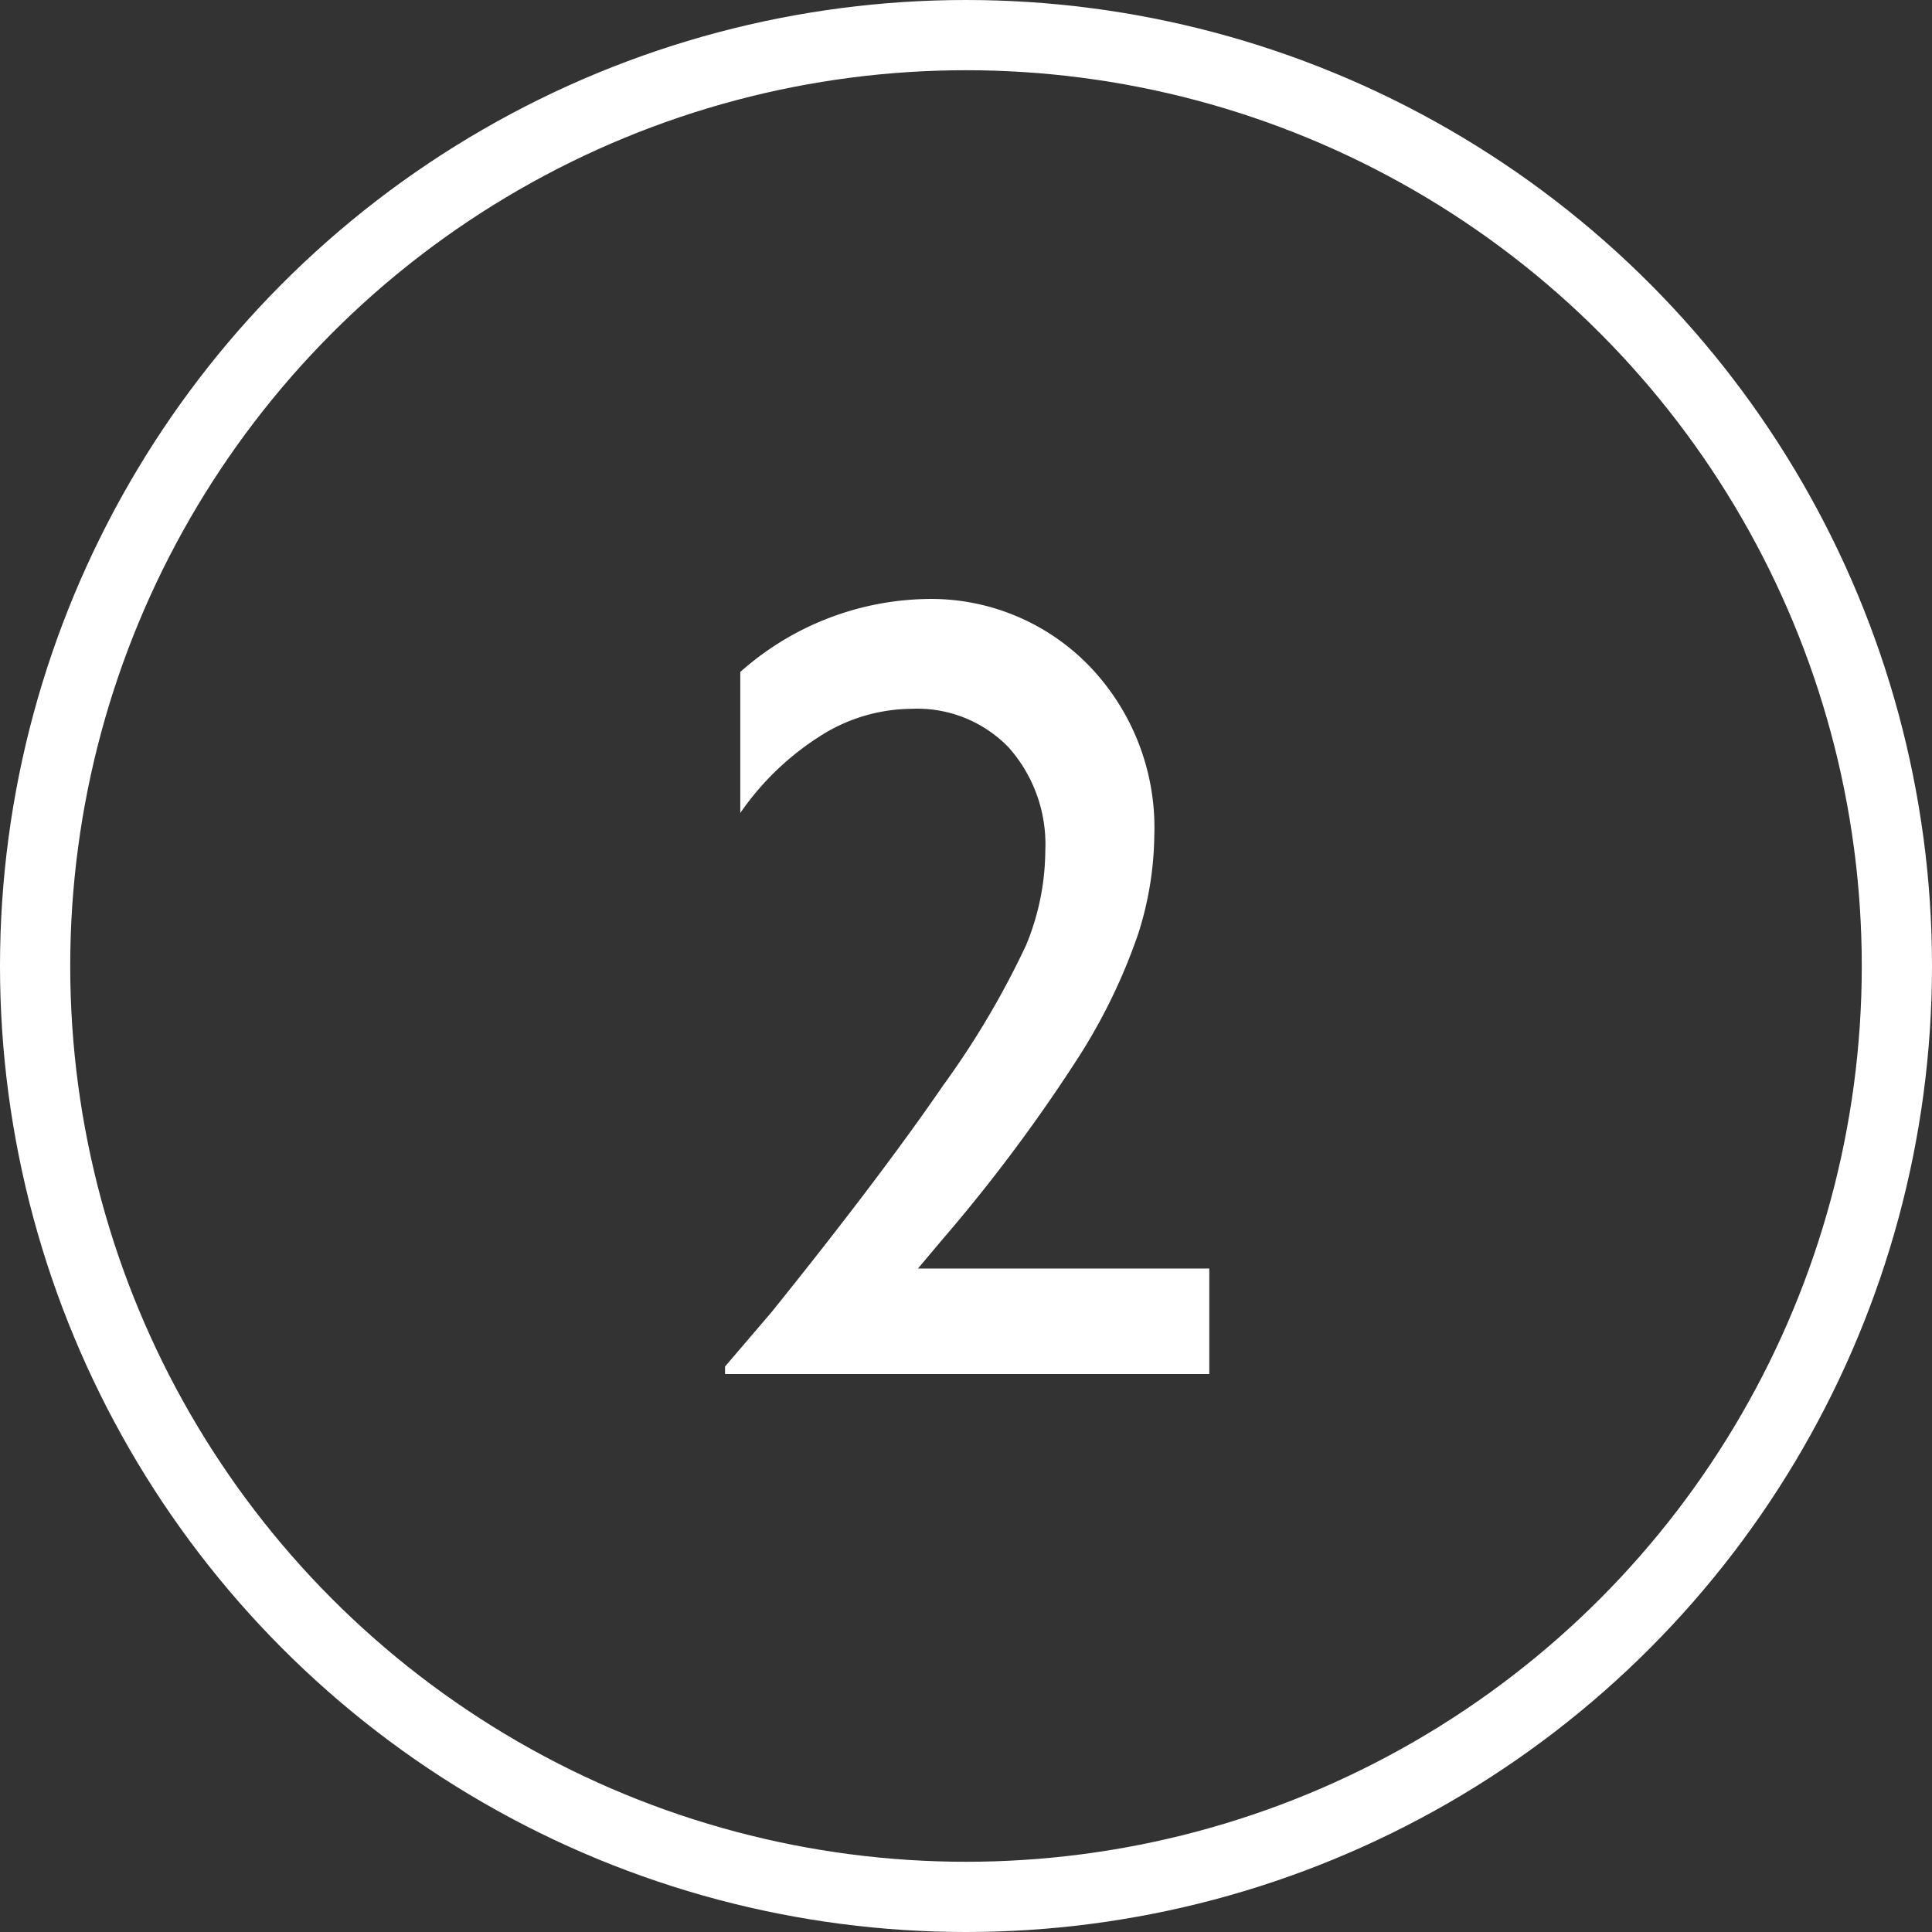
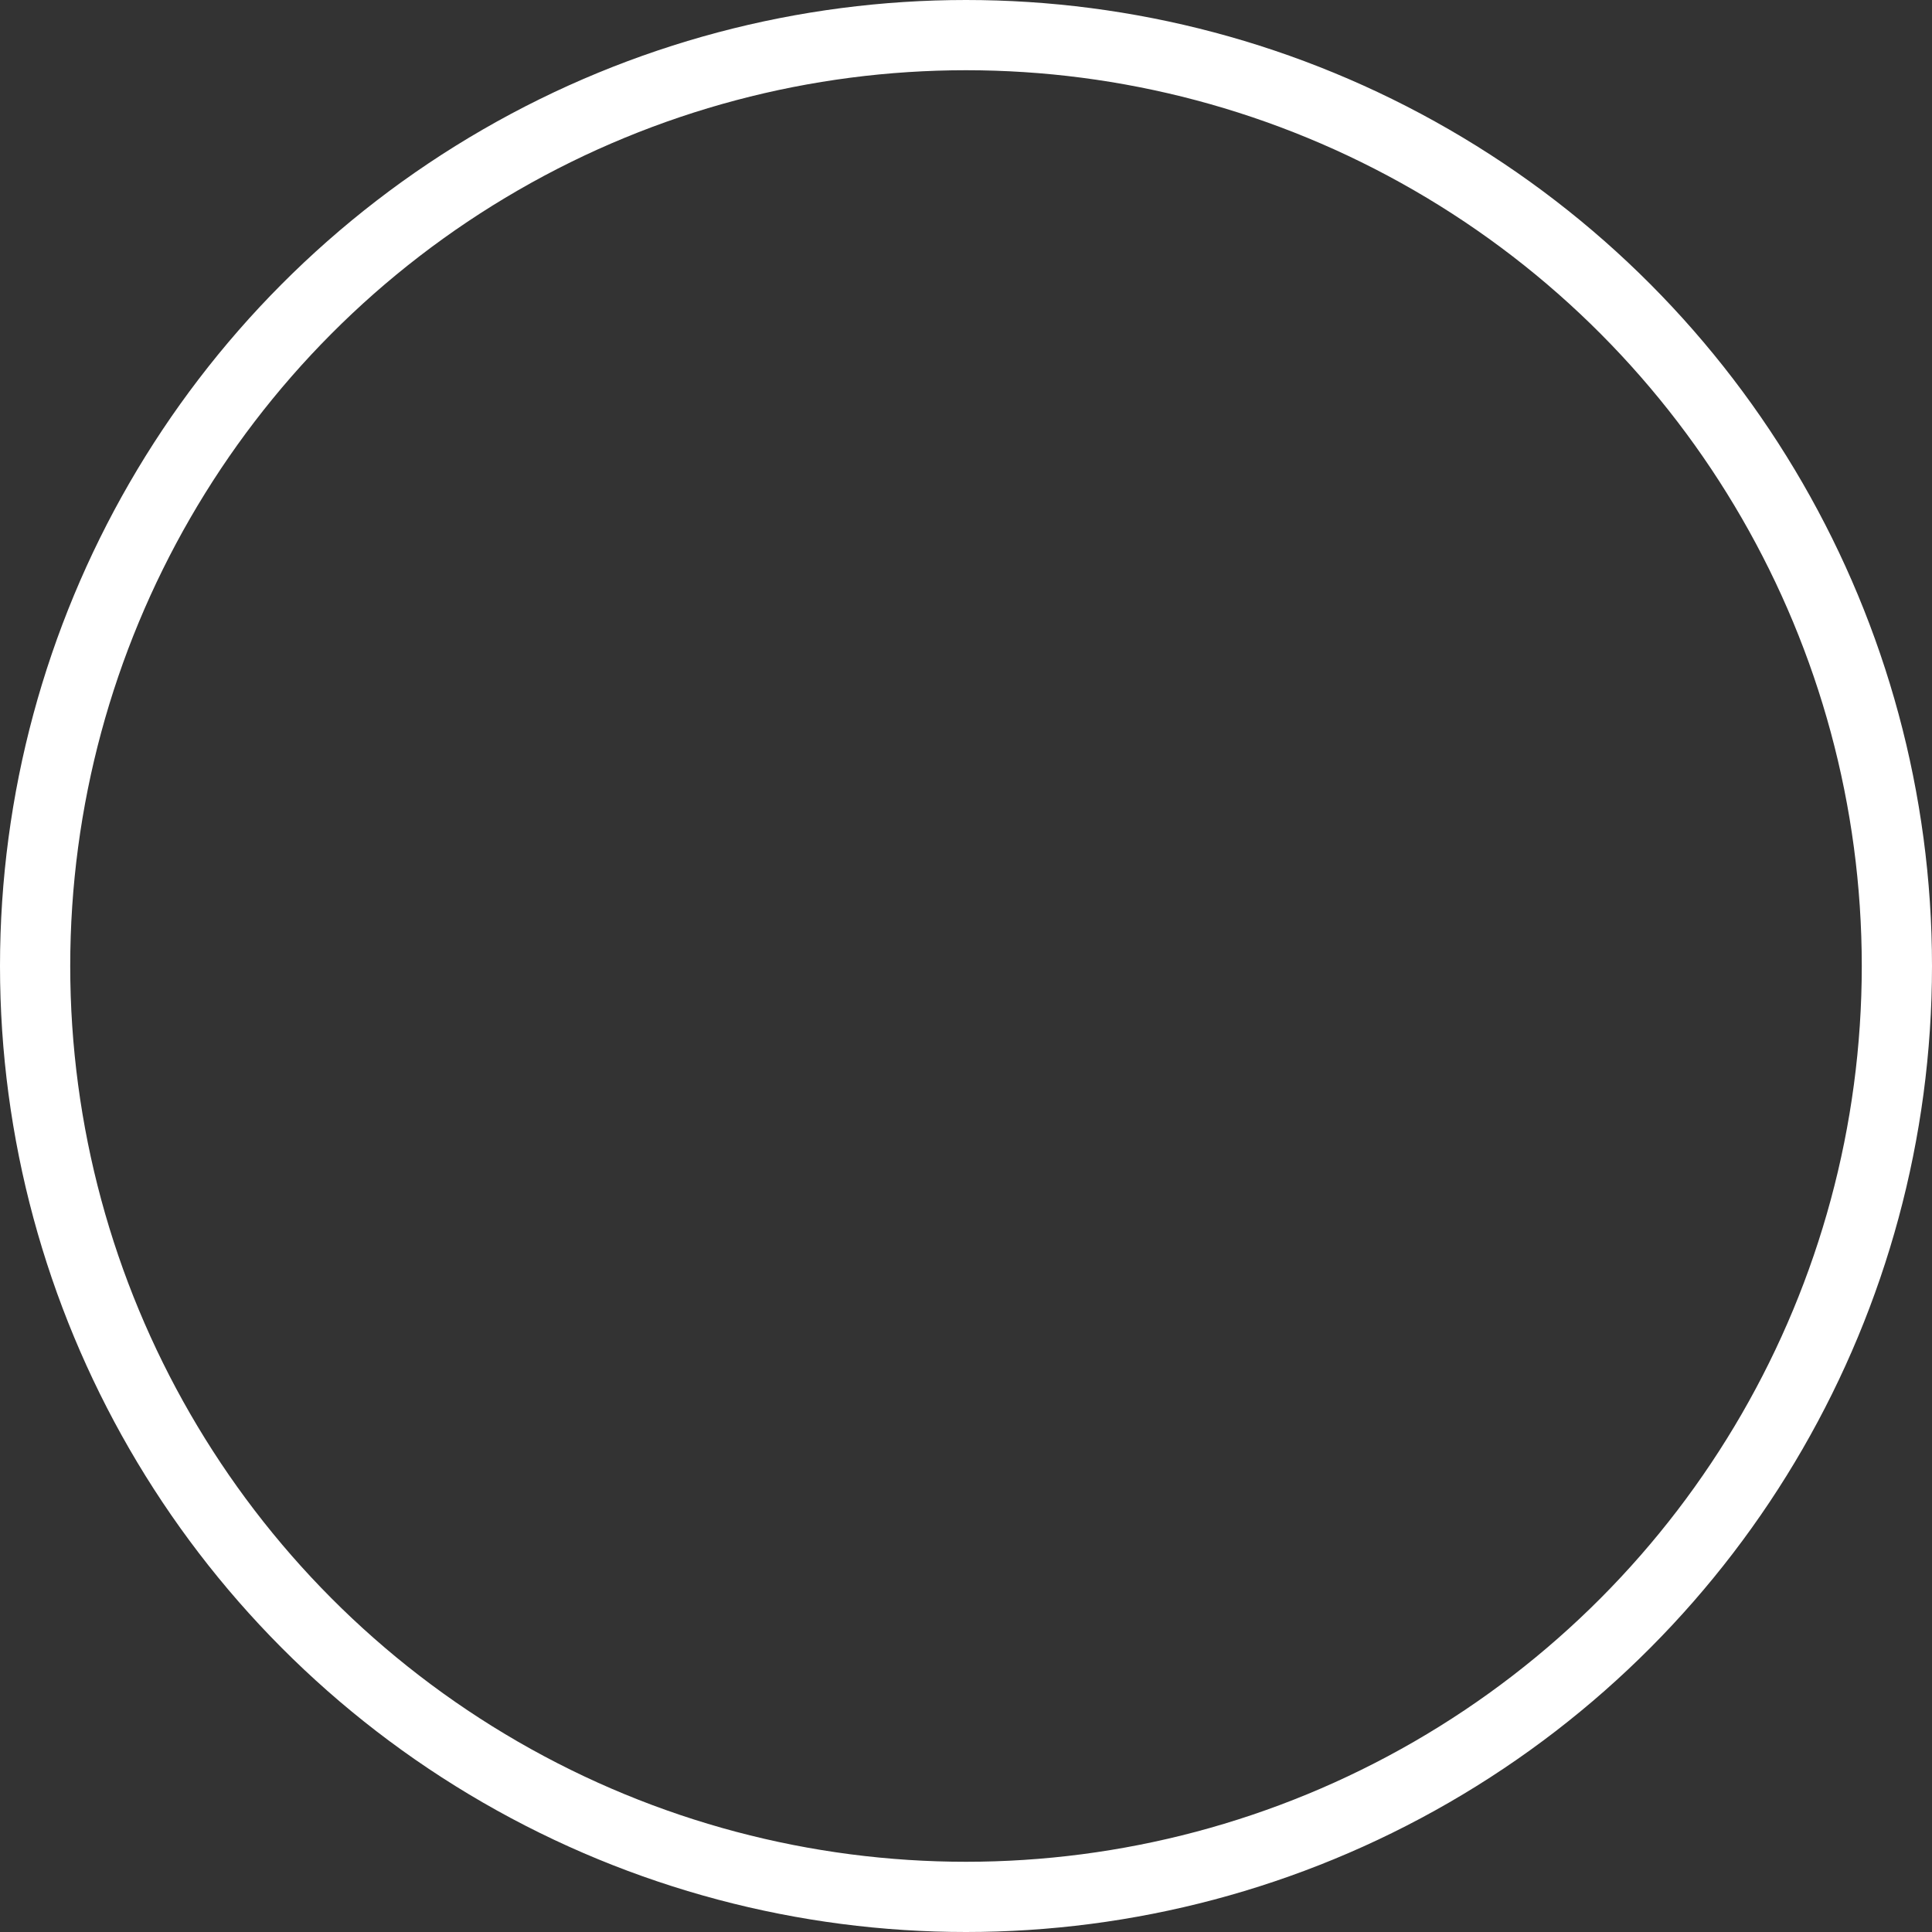
<svg xmlns="http://www.w3.org/2000/svg" viewBox="0 0 100.14 100.14">
  <rect x="0" y="0" width="100.14" height="100.14" fill="#333333" stroke="none" />
  <defs>
    <style>.cls-1{fill:#fff;}.cls-2{fill:none;stroke:#fff;stroke-miterlimit:10;stroke-width:3.64px;}</style>
  </defs>
  <title>Asset 18</title>
  <g id="Layer_2" data-name="Layer 2">
    <g id="Layer_2-2" data-name="Layer 2">
-       <path class="cls-1" d="M47.58,65.75h15.1v5.47H37.58v-.39L40,68q5.58-6.93,8.9-11.76A44.61,44.61,0,0,0,53.18,49a12.94,12.94,0,0,0,1-4.89,7.56,7.56,0,0,0-1.9-5.37,6.59,6.59,0,0,0-5.06-2,8.89,8.89,0,0,0-4.69,1.4,14.38,14.38,0,0,0-4.16,4V34.83a14.93,14.93,0,0,1,9.53-3.78,11.41,11.41,0,0,1,8.56,3.47,12.08,12.08,0,0,1,3.37,8.8,17.29,17.29,0,0,1-.84,5.1,29.71,29.71,0,0,1-3,6.24A85,85,0,0,1,48.8,64.3Z" />
      <circle class="cls-2" cx="50.07" cy="50.07" r="48.25" />
    </g>
  </g>
</svg>